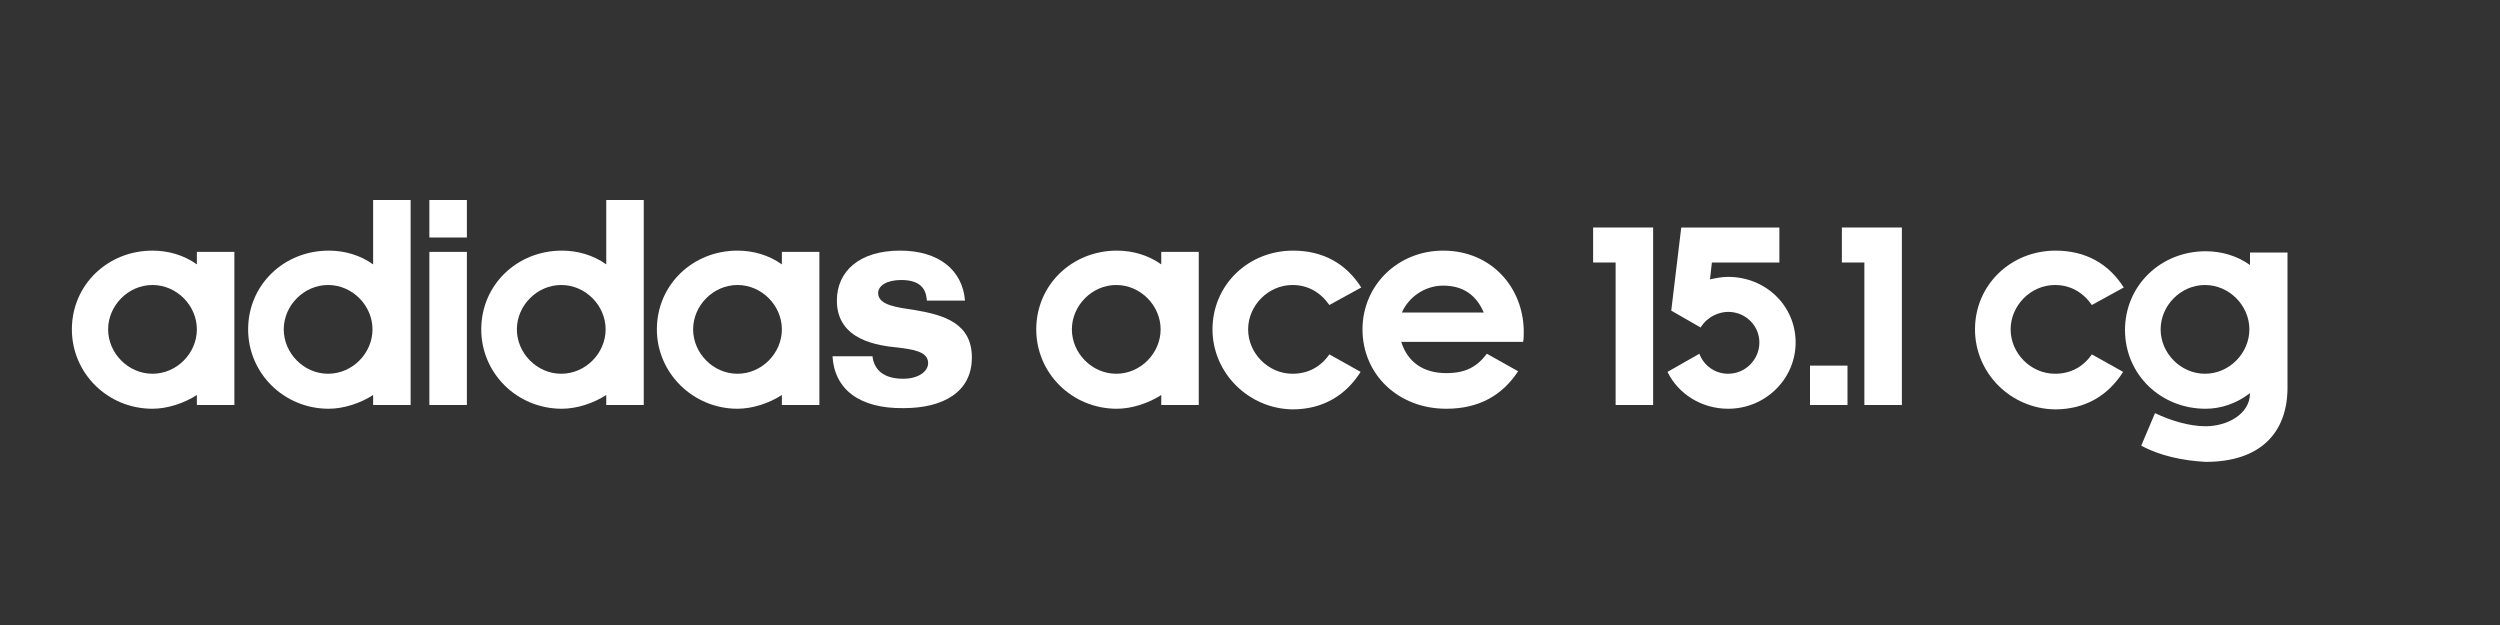
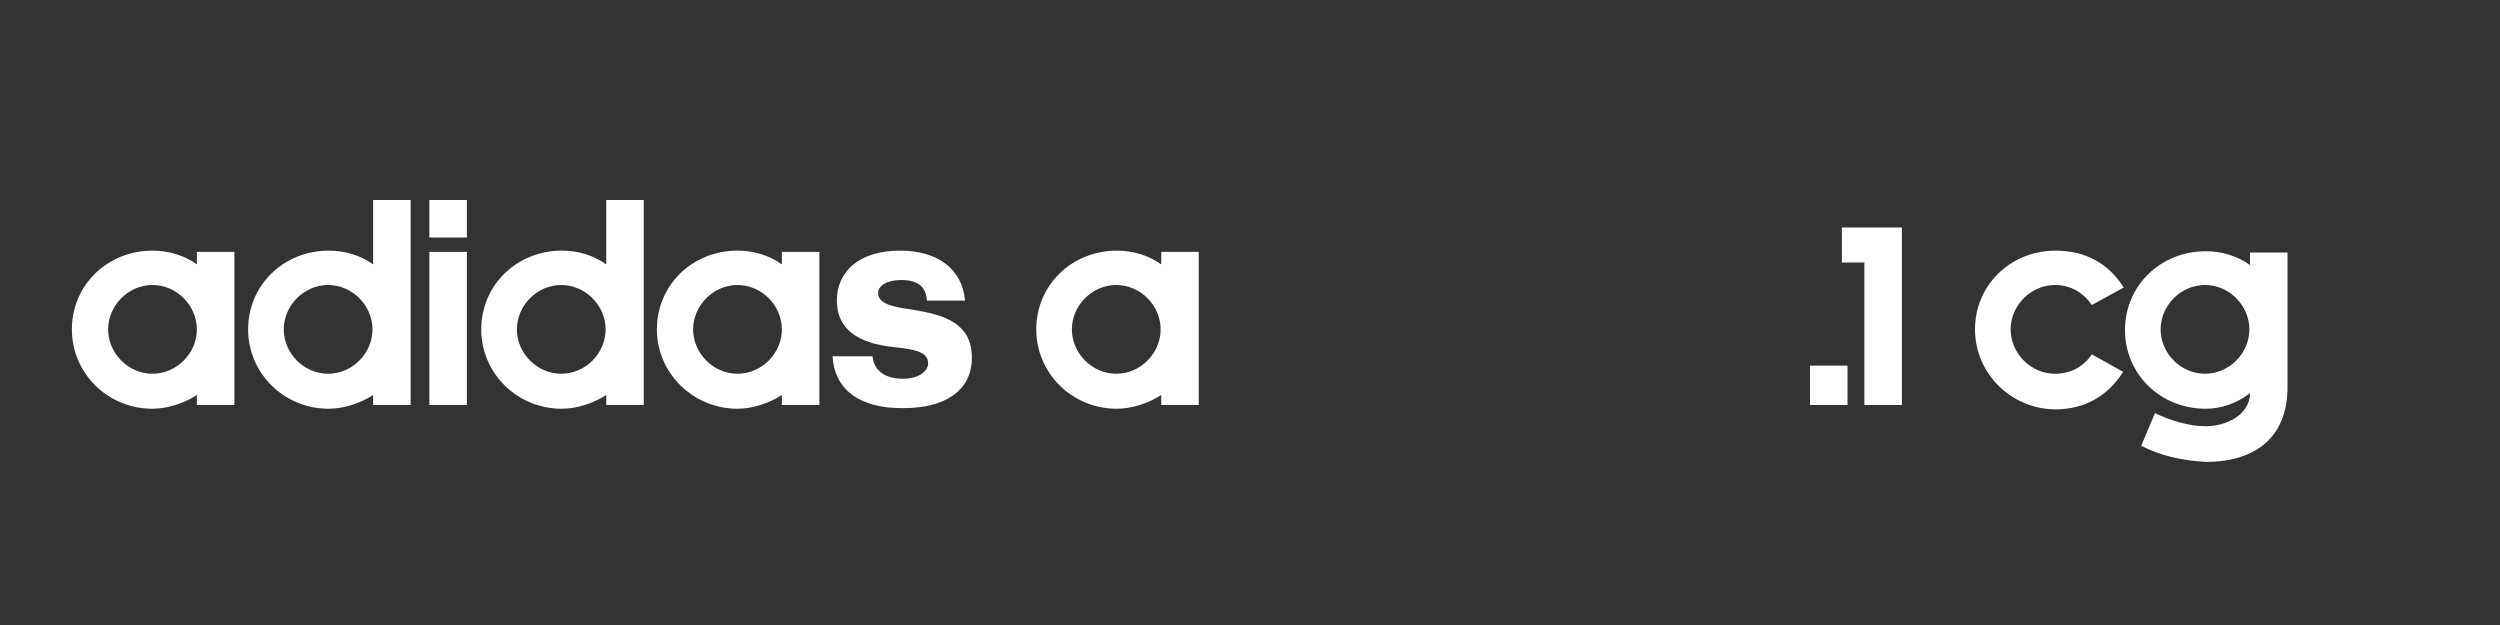
<svg xmlns="http://www.w3.org/2000/svg" version="1.1" id="Layer_1" x="0px" y="0px" viewBox="0 0 400 100" style="enable-background:new 0 0 400 100;" xml:space="preserve">
  <rect x="0" y="0" width="400" height="100" fill="#333333" stroke="none" />
  <style type="text/css">
	.st0{fill:#FFFFFF;}
</style>
  <g>
    <path class="st0" d="M11.5,52.7c0-7.1,5.7-12.6,12.9-12.6c2.5,0,5,0.7,7.1,2.2v-2h6v24.5h-6v-1.6c-2,1.3-4.7,2.2-7.1,2.2   C17.2,65.4,11.5,59.7,11.5,52.7z M31.5,52.7c0-3.8-3.2-7.1-7.1-7.1s-7.1,3.3-7.1,7.1c0,3.8,3.2,7.1,7.1,7.1S31.5,56.5,31.5,52.7z" />
    <path class="st0" d="M39.7,52.7c0-7.1,5.7-12.6,12.9-12.6c2.5,0,5,0.7,7.1,2.2V32h6v32.8h-6v-1.6c-2,1.3-4.7,2.2-7.1,2.2   C45.4,65.4,39.7,59.7,39.7,52.7z M59.6,52.7c0-3.8-3.2-7.1-7.1-7.1s-7.1,3.3-7.1,7.1c0,3.8,3.2,7.1,7.1,7.1S59.6,56.5,59.6,52.7z" />
    <path class="st0" d="M68.7,32h6v6h-6V32z M68.7,40.3h6v24.5h-6V40.3z" />
    <path class="st0" d="M77,52.7c0-7.1,5.7-12.6,12.9-12.6c2.5,0,5,0.7,7.1,2.2V32h6v32.8h-6v-1.6c-2,1.3-4.7,2.2-7.1,2.2   C82.7,65.4,77,59.7,77,52.7z M96.9,52.7c0-3.8-3.2-7.1-7.1-7.1s-7.1,3.3-7.1,7.1c0,3.8,3.2,7.1,7.1,7.1S96.9,56.5,96.9,52.7z" />
    <path class="st0" d="M105.1,52.7c0-7.1,5.7-12.6,12.9-12.6c2.5,0,5,0.7,7.1,2.2v-2h6v24.5h-6v-1.6c-2,1.3-4.7,2.2-7.1,2.2   C110.9,65.4,105.1,59.7,105.1,52.7z M125.1,52.7c0-3.8-3.2-7.1-7.1-7.1s-7.1,3.3-7.1,7.1c0,3.8,3.2,7.1,7.1,7.1   S125.1,56.5,125.1,52.7z" />
    <path class="st0" d="M133.2,57h6.4c0.2,1.9,1.5,3.6,4.9,3.6c2.5,0,4-1.2,4-2.5c0-1.9-2.5-2.2-4.9-2.5c-3-0.3-9.7-1.1-9.7-7.5   c0-4.7,3.6-8,10.1-8c6.2,0,10,3.1,10.4,8h-6.1c-0.1-1.4-0.6-3.3-4.1-3.3c-2.3,0-3.7,0.9-3.7,2.1c0,2,3.3,2.3,5.8,2.7   c4.9,0.8,9.2,2.2,9.2,7.6c0,5.6-4.7,8.1-10.9,8.1C137.4,65.4,133.5,62.2,133.2,57z" />
    <path class="st0" d="M165.8,52.7c0-7.1,5.7-12.6,12.9-12.6c2.5,0,5,0.7,7.1,2.2v-2h6v24.5h-6v-1.6c-2,1.3-4.7,2.2-7.1,2.2   C171.5,65.4,165.8,59.7,165.8,52.7z M185.7,52.7c0-3.8-3.2-7.1-7.1-7.1c-3.9,0-7.1,3.3-7.1,7.1c0,3.8,3.2,7.1,7.1,7.1   C182.5,59.8,185.7,56.5,185.7,52.7z" />
-     <path class="st0" d="M194,52.7c0-7.1,5.7-12.6,12.9-12.6c4.8,0,8.5,2.1,10.9,5.9l-5.1,2.8c-1.4-2-3.4-3.2-5.9-3.2   c-3.9,0-7.1,3.3-7.1,7.1c0,3.8,3.2,7.1,7.1,7.1c2.5,0,4.5-1.1,5.9-3.1l5,2.8c-2.4,3.8-6.1,6-10.9,6C199.8,65.4,194,59.7,194,52.7z" />
-     <path class="st0" d="M218,52.7c0-7.1,5.7-12.6,12.9-12.6c7.8,0,12.9,6,12.9,13c0,0.5,0,1.1-0.1,1.6h-19.5c1,3.2,3.5,5,7.2,5   c3.1,0,4.9-1,6.5-3.1l5,2.8c-2.5,3.8-6.2,6-11.5,6C223.7,65.4,218,59.9,218,52.7z M237.4,50c-1.2-2.8-3.3-4.3-6.5-4.3   c-2.9,0-5.5,1.8-6.6,4.3H237.4z" />
-     <path class="st0" d="M258.5,42h-3.6v-5.6h9.6v28.4h-6V42z" />
-     <path class="st0" d="M266.8,59.5l5.1-2.9c0.7,1.9,2.5,3.2,4.6,3.2c2.8,0,5-2.3,5-5s-2.2-4.9-5-4.9c-1.4,0-3.3,0.7-4.4,2.5l-4.7-2.7   l1.6-13.3h15.7V42h-10.8l-0.3,2.7c0.9-0.2,1.9-0.4,2.9-0.4c6,0,10.8,4.6,10.8,10.5c0,5.8-4.8,10.6-10.8,10.6   C272.2,65.4,268.5,63,266.8,59.5z" />
    <path class="st0" d="M289.6,58.5h6v6.3h-6V58.5z" />
    <path class="st0" d="M298.3,42h-3.6v-5.6h9.6v28.4h-6V42z" />
    <path class="st0" d="M316,52.7c0-7.1,5.7-12.6,12.9-12.6c4.8,0,8.5,2.1,10.9,5.9l-5.1,2.8c-1.4-2-3.4-3.2-5.9-3.2   c-3.9,0-7.1,3.3-7.1,7.1c0,3.8,3.2,7.1,7.1,7.1c2.5,0,4.5-1.1,5.9-3.1l5,2.8c-2.4,3.8-6.1,6-10.9,6C321.7,65.4,316,59.7,316,52.7z" />
    <path class="st0" d="M342.6,71.3l2.2-5.2c2.5,1.2,5.5,2.1,8.1,2.1c3.4,0,7.1-1.9,7.1-5.3c-2.2,1.7-4.7,2.5-7.1,2.5   c-7.2,0-12.9-5.5-12.9-12.6c0-7.1,5.7-12.6,12.9-12.6c2.5,0,5,0.7,7.1,2.2v-2h6v21.6c0,7.2-4.3,11.9-13.1,11.9   C349.2,73.7,345.5,72.9,342.6,71.3z M359.9,52.7c0-3.8-3.2-7.1-7.1-7.1c-3.9,0-7.1,3.3-7.1,7.1c0,3.8,3.2,7.1,7.1,7.1   C356.7,59.8,359.9,56.5,359.9,52.7z" />
  </g>
</svg>